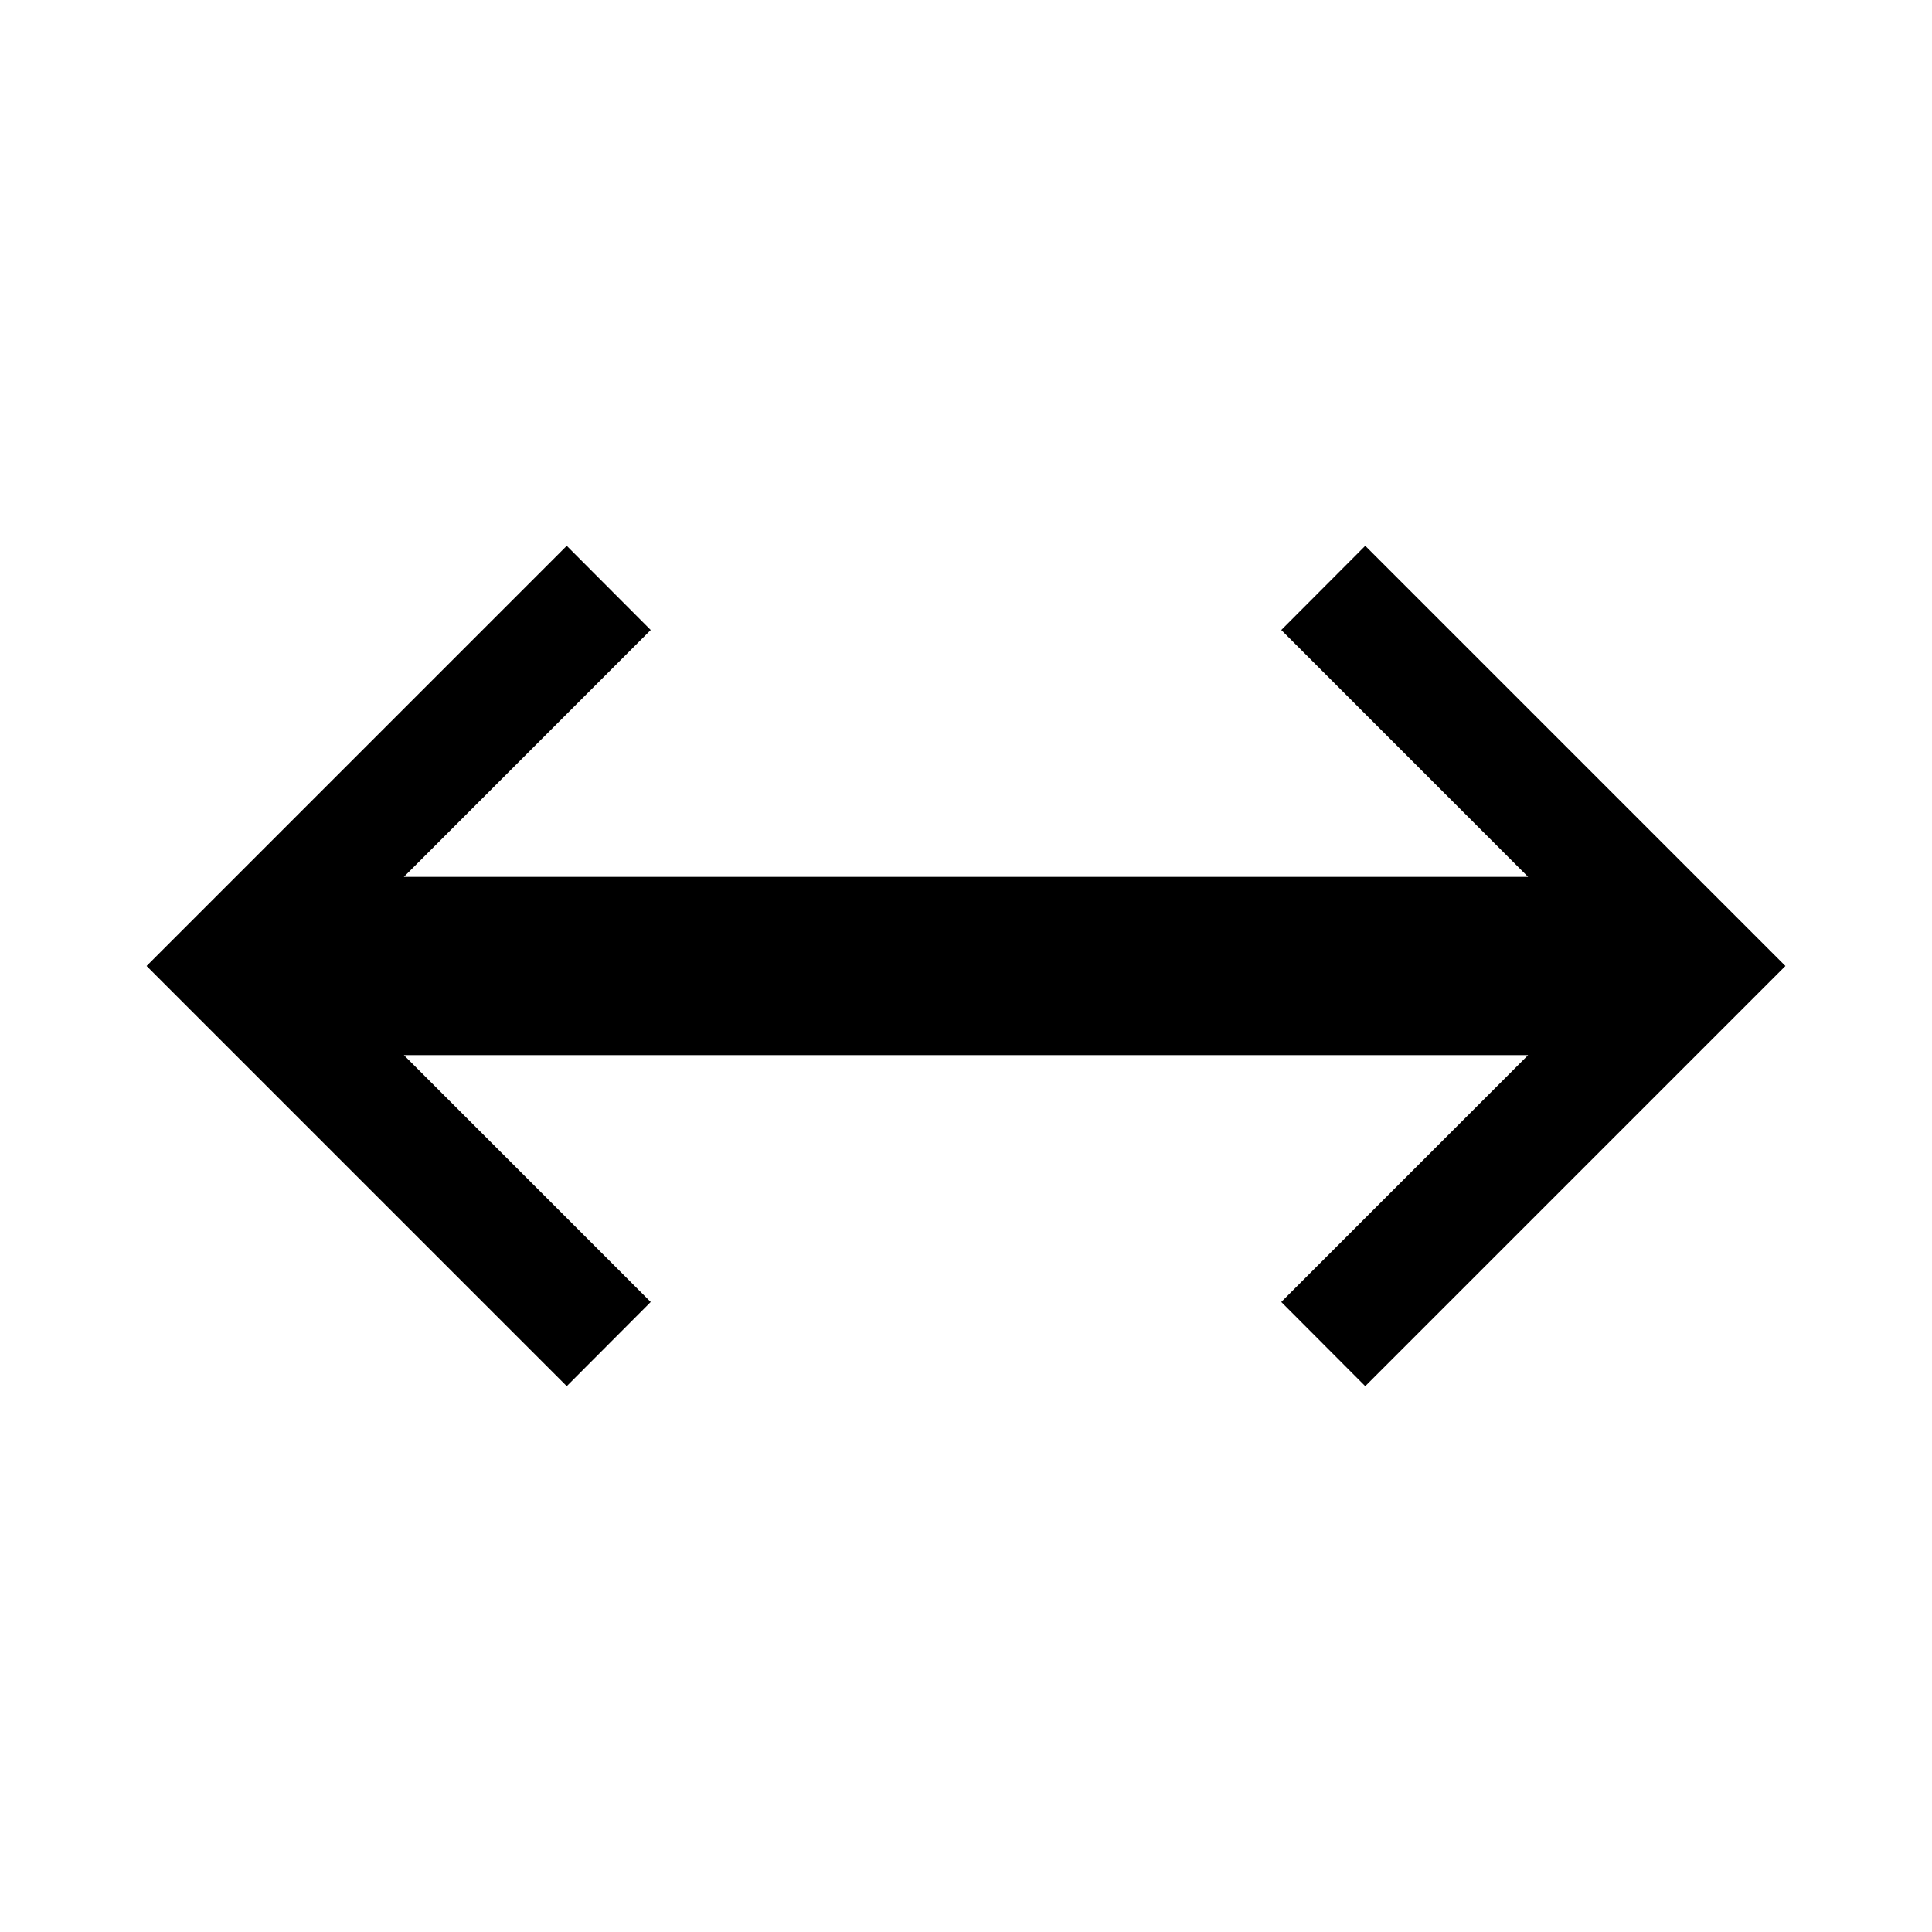
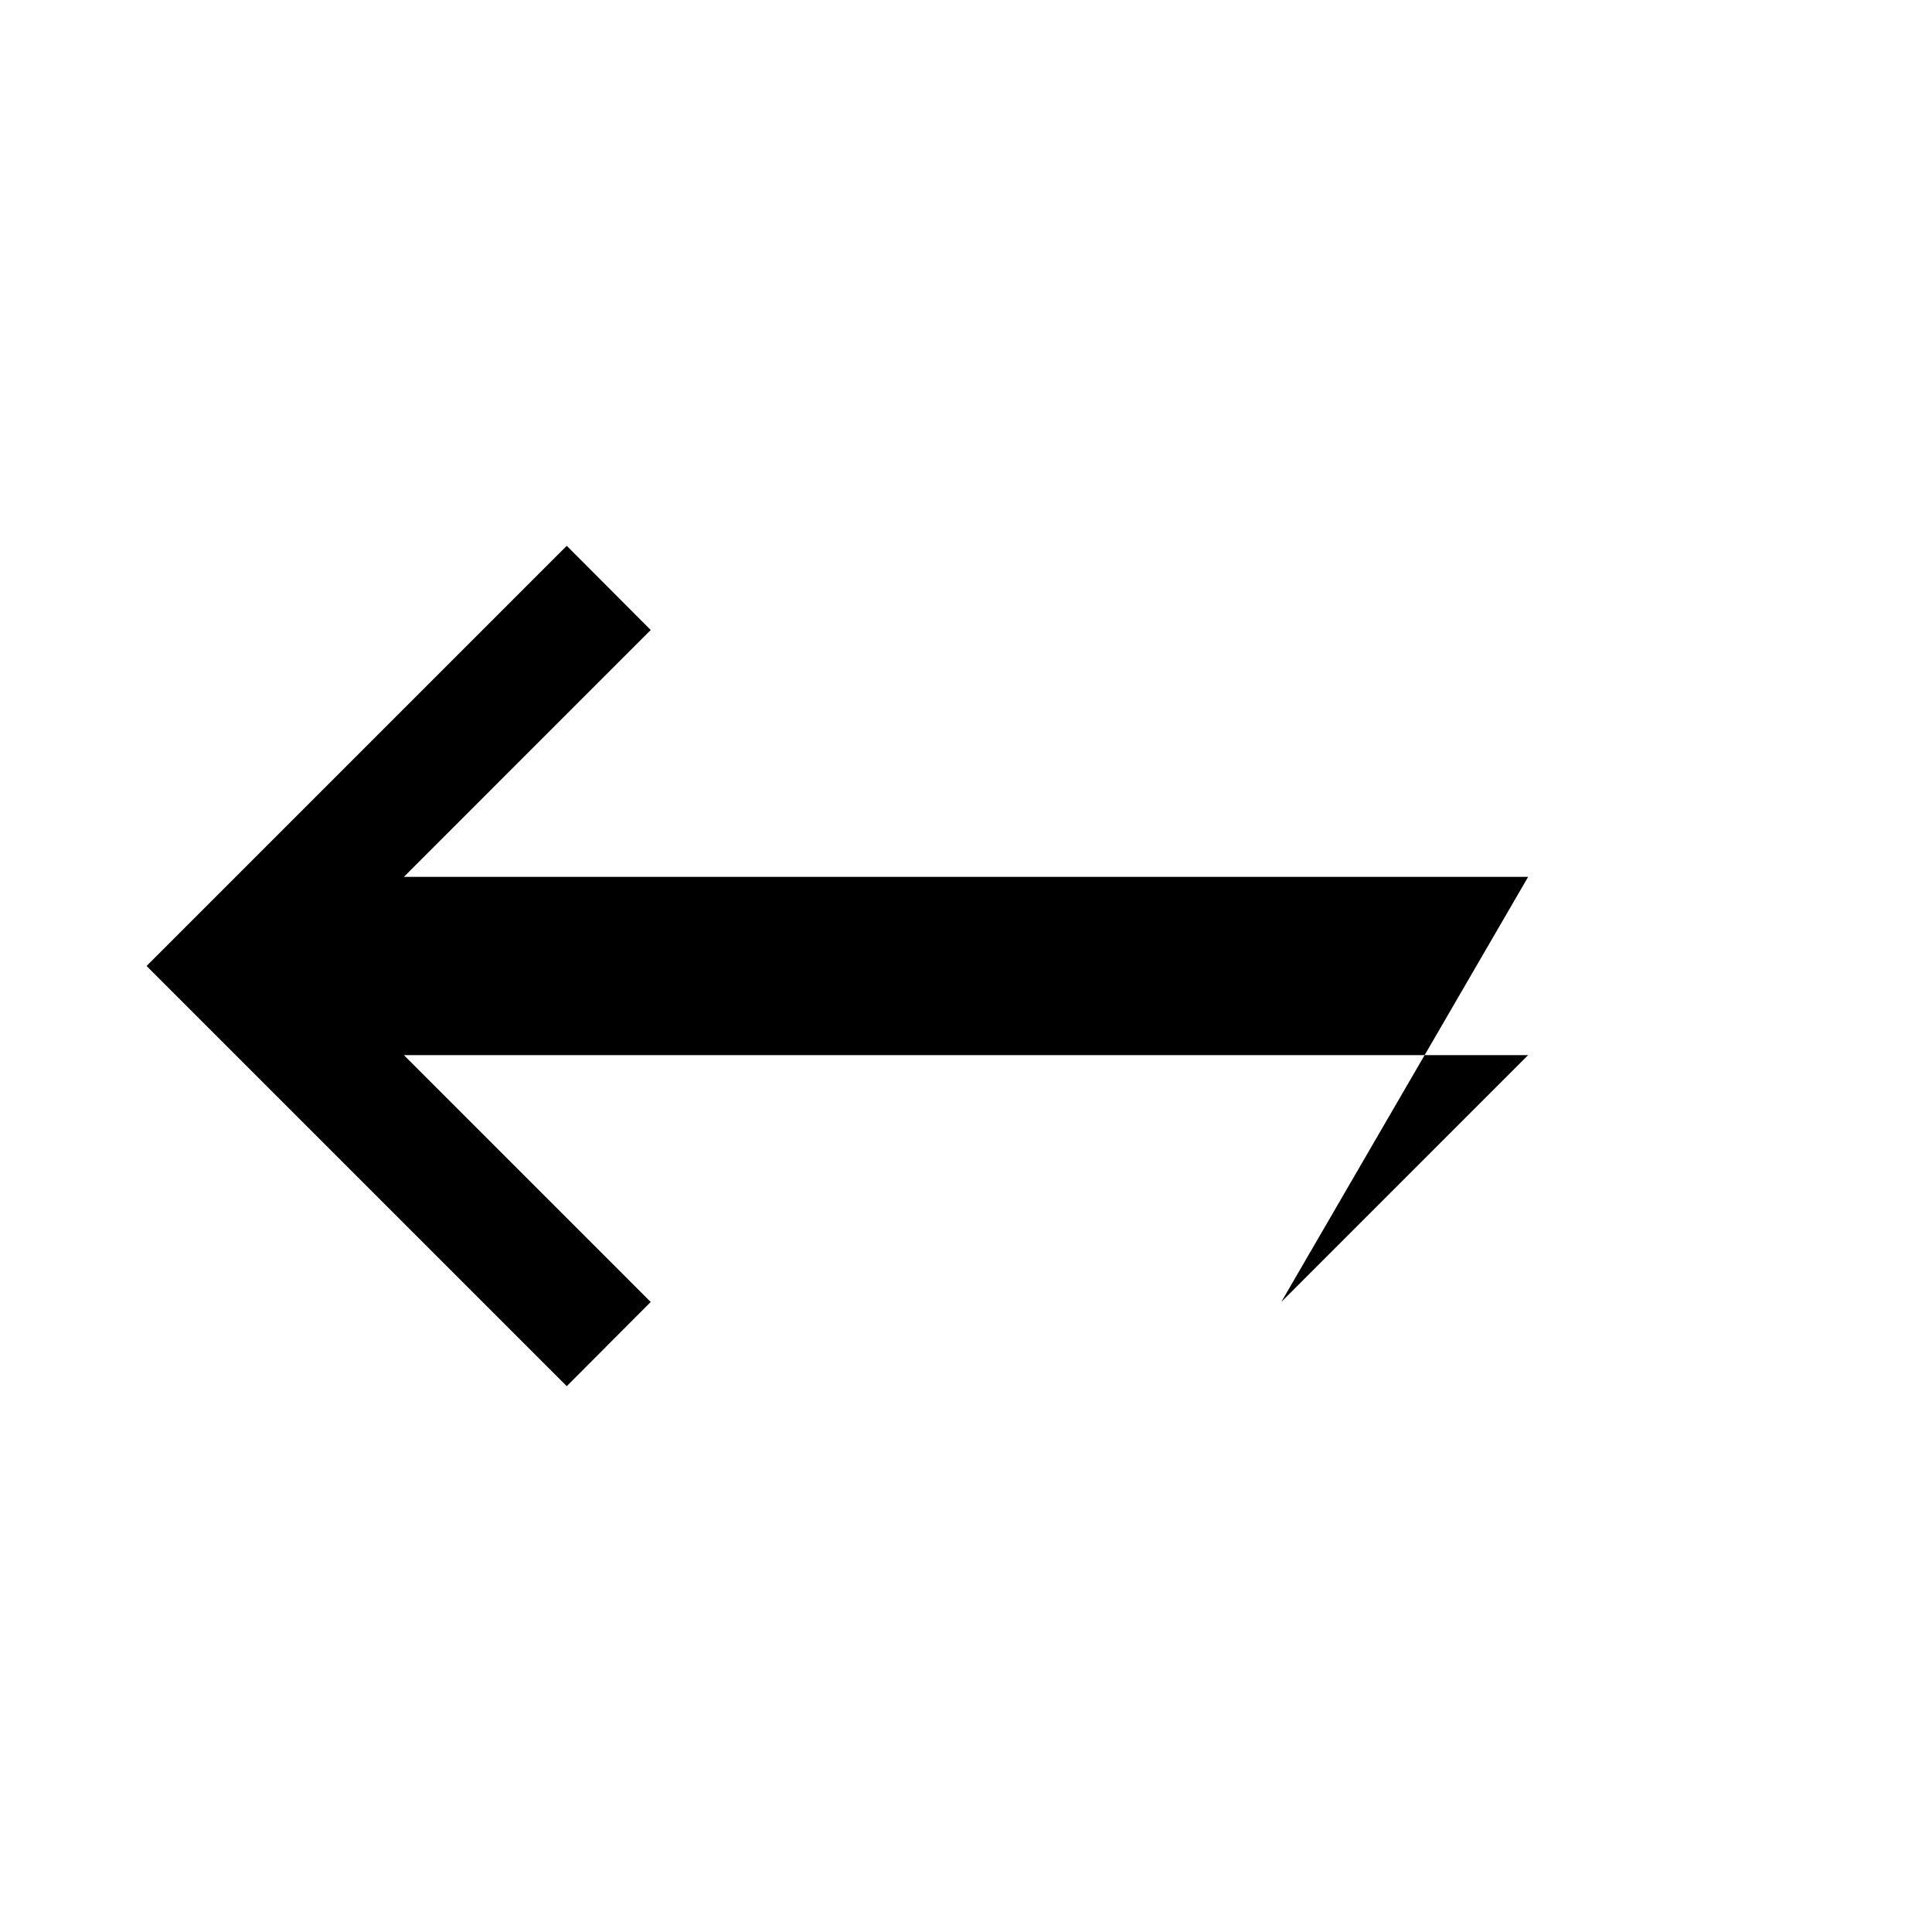
<svg xmlns="http://www.w3.org/2000/svg" fill="#000000" width="800px" height="800px" version="1.1" viewBox="144 144 512 512">
-   <path d="m483.55 489.04 65.418-65.426h-297.94l65.418 65.426-22.254 22.309-111.35-111.35 111.35-111.35 22.254 22.309-65.418 65.426h297.94l-65.418-65.426 22.254-22.309 111.35 111.35-111.35 111.35z" />
+   <path d="m483.55 489.04 65.418-65.426h-297.94l65.418 65.426-22.254 22.309-111.35-111.35 111.35-111.35 22.254 22.309-65.418 65.426h297.94z" />
</svg>